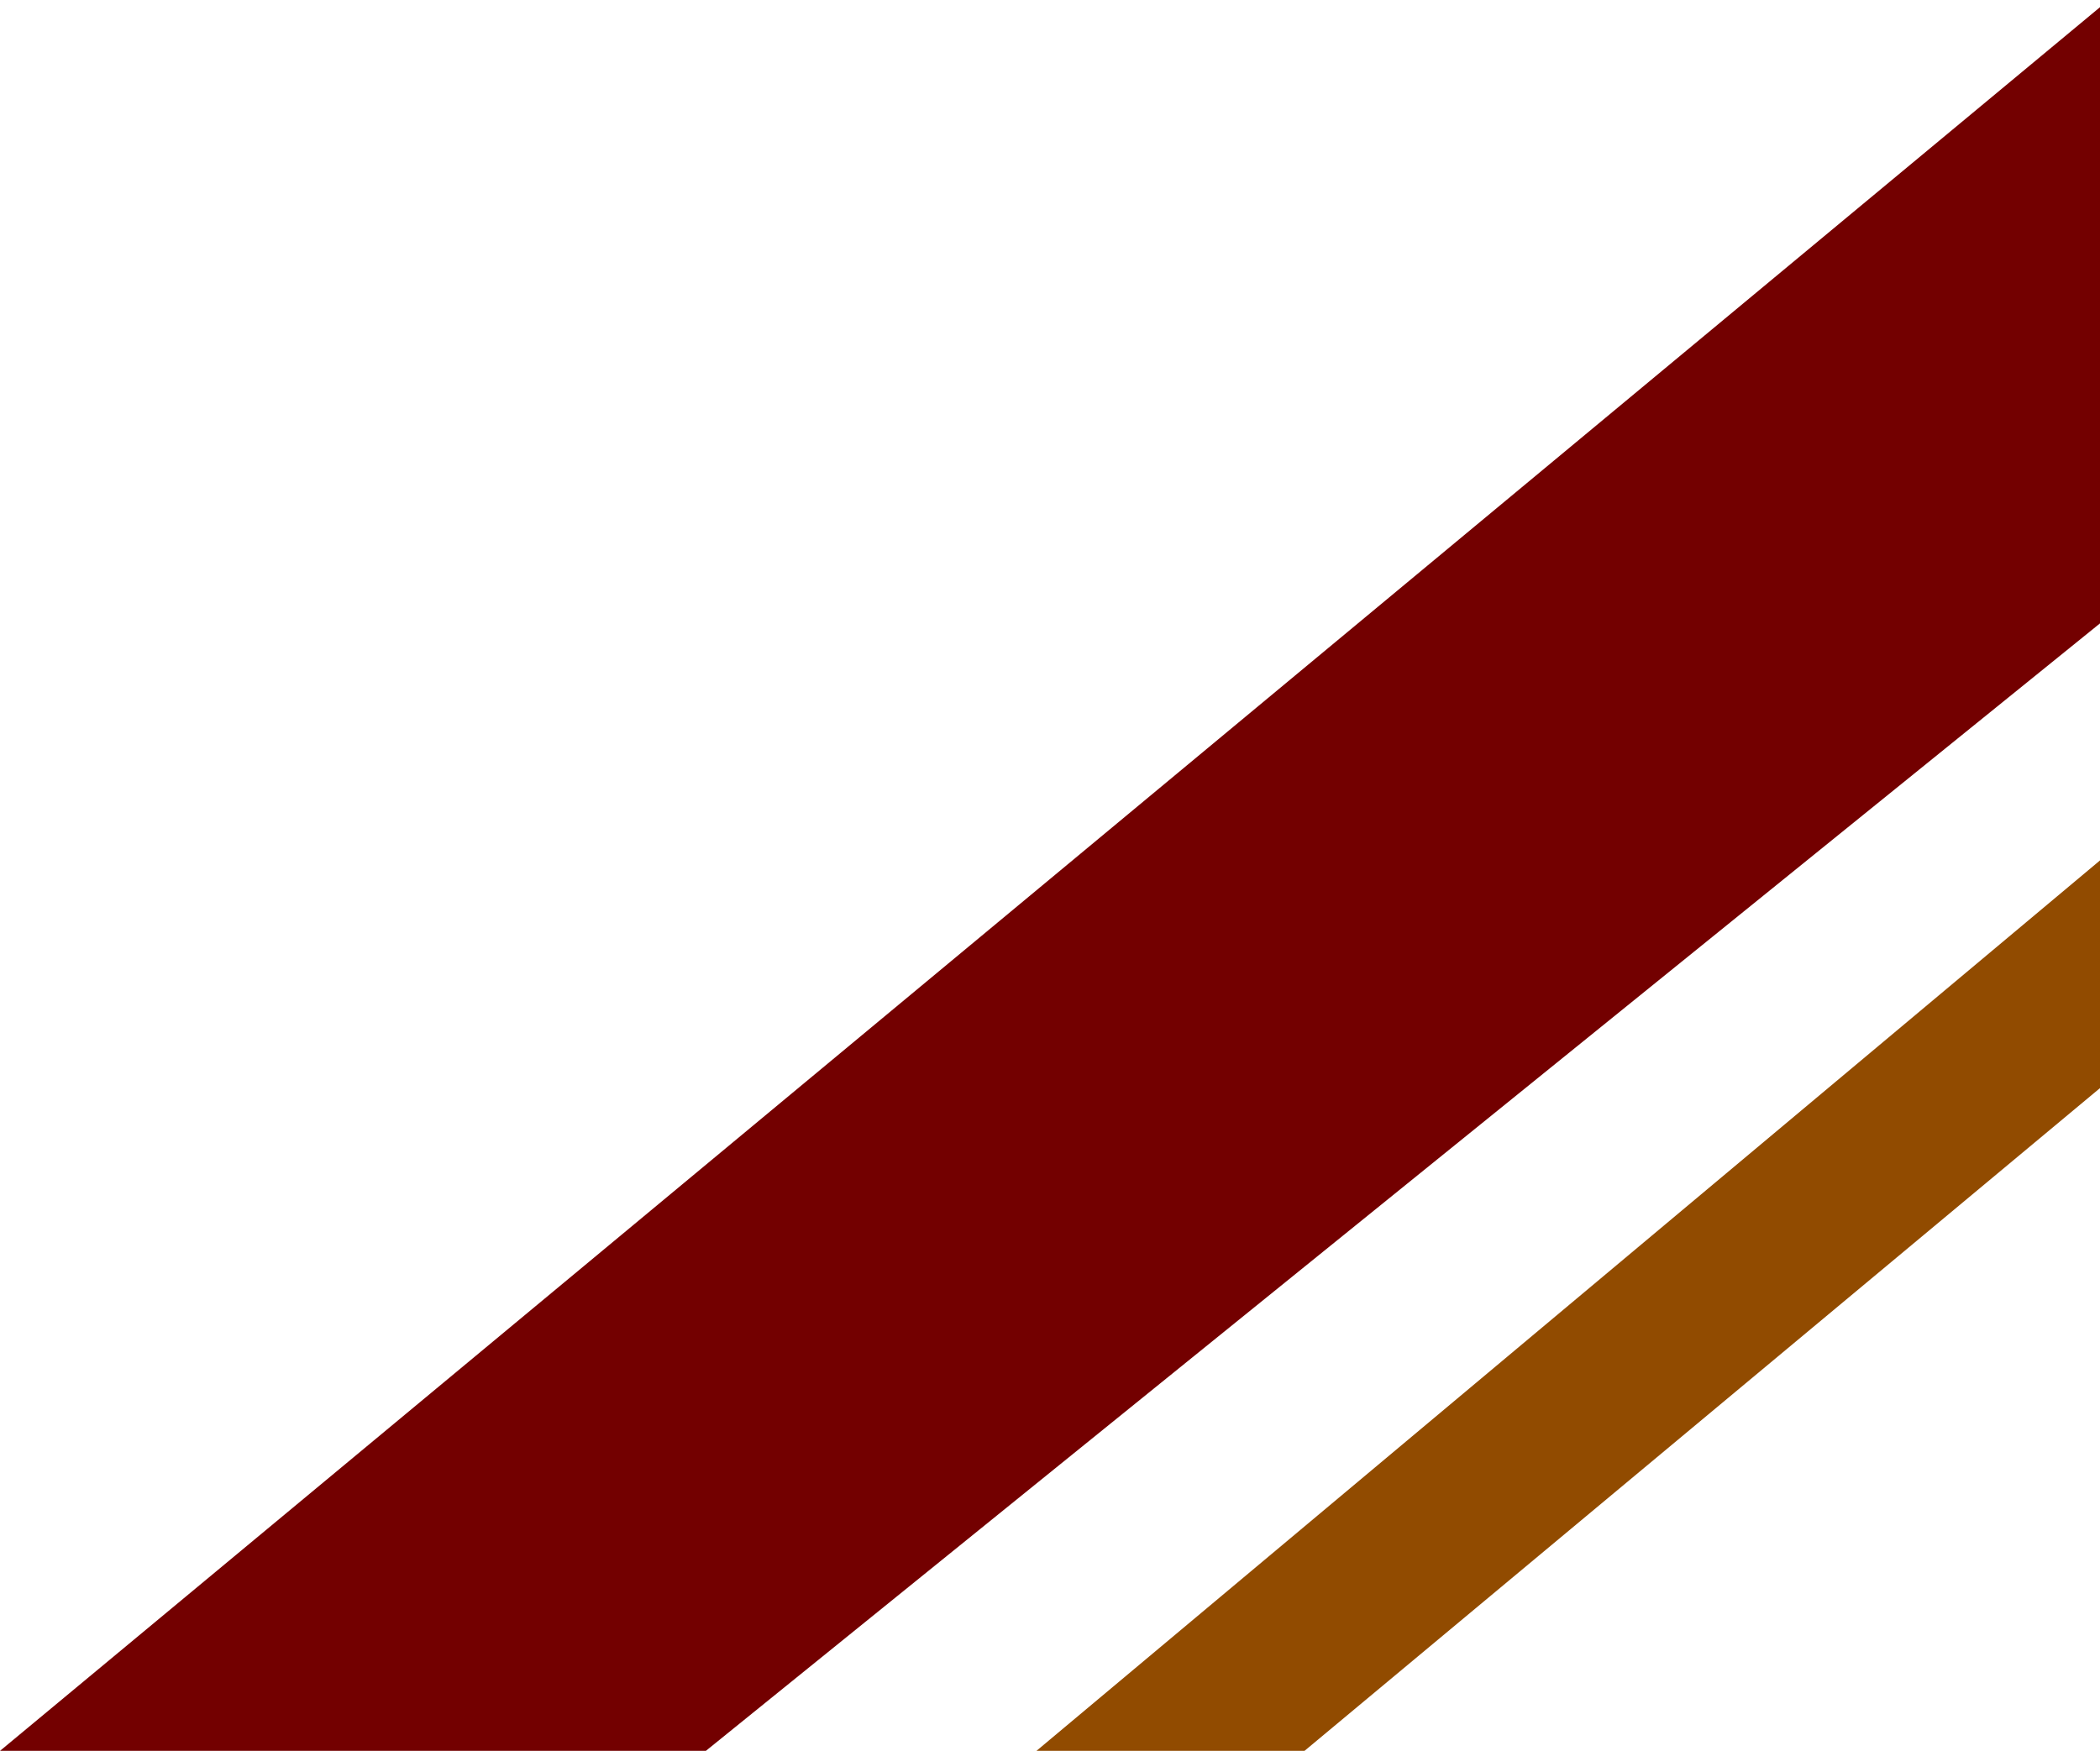
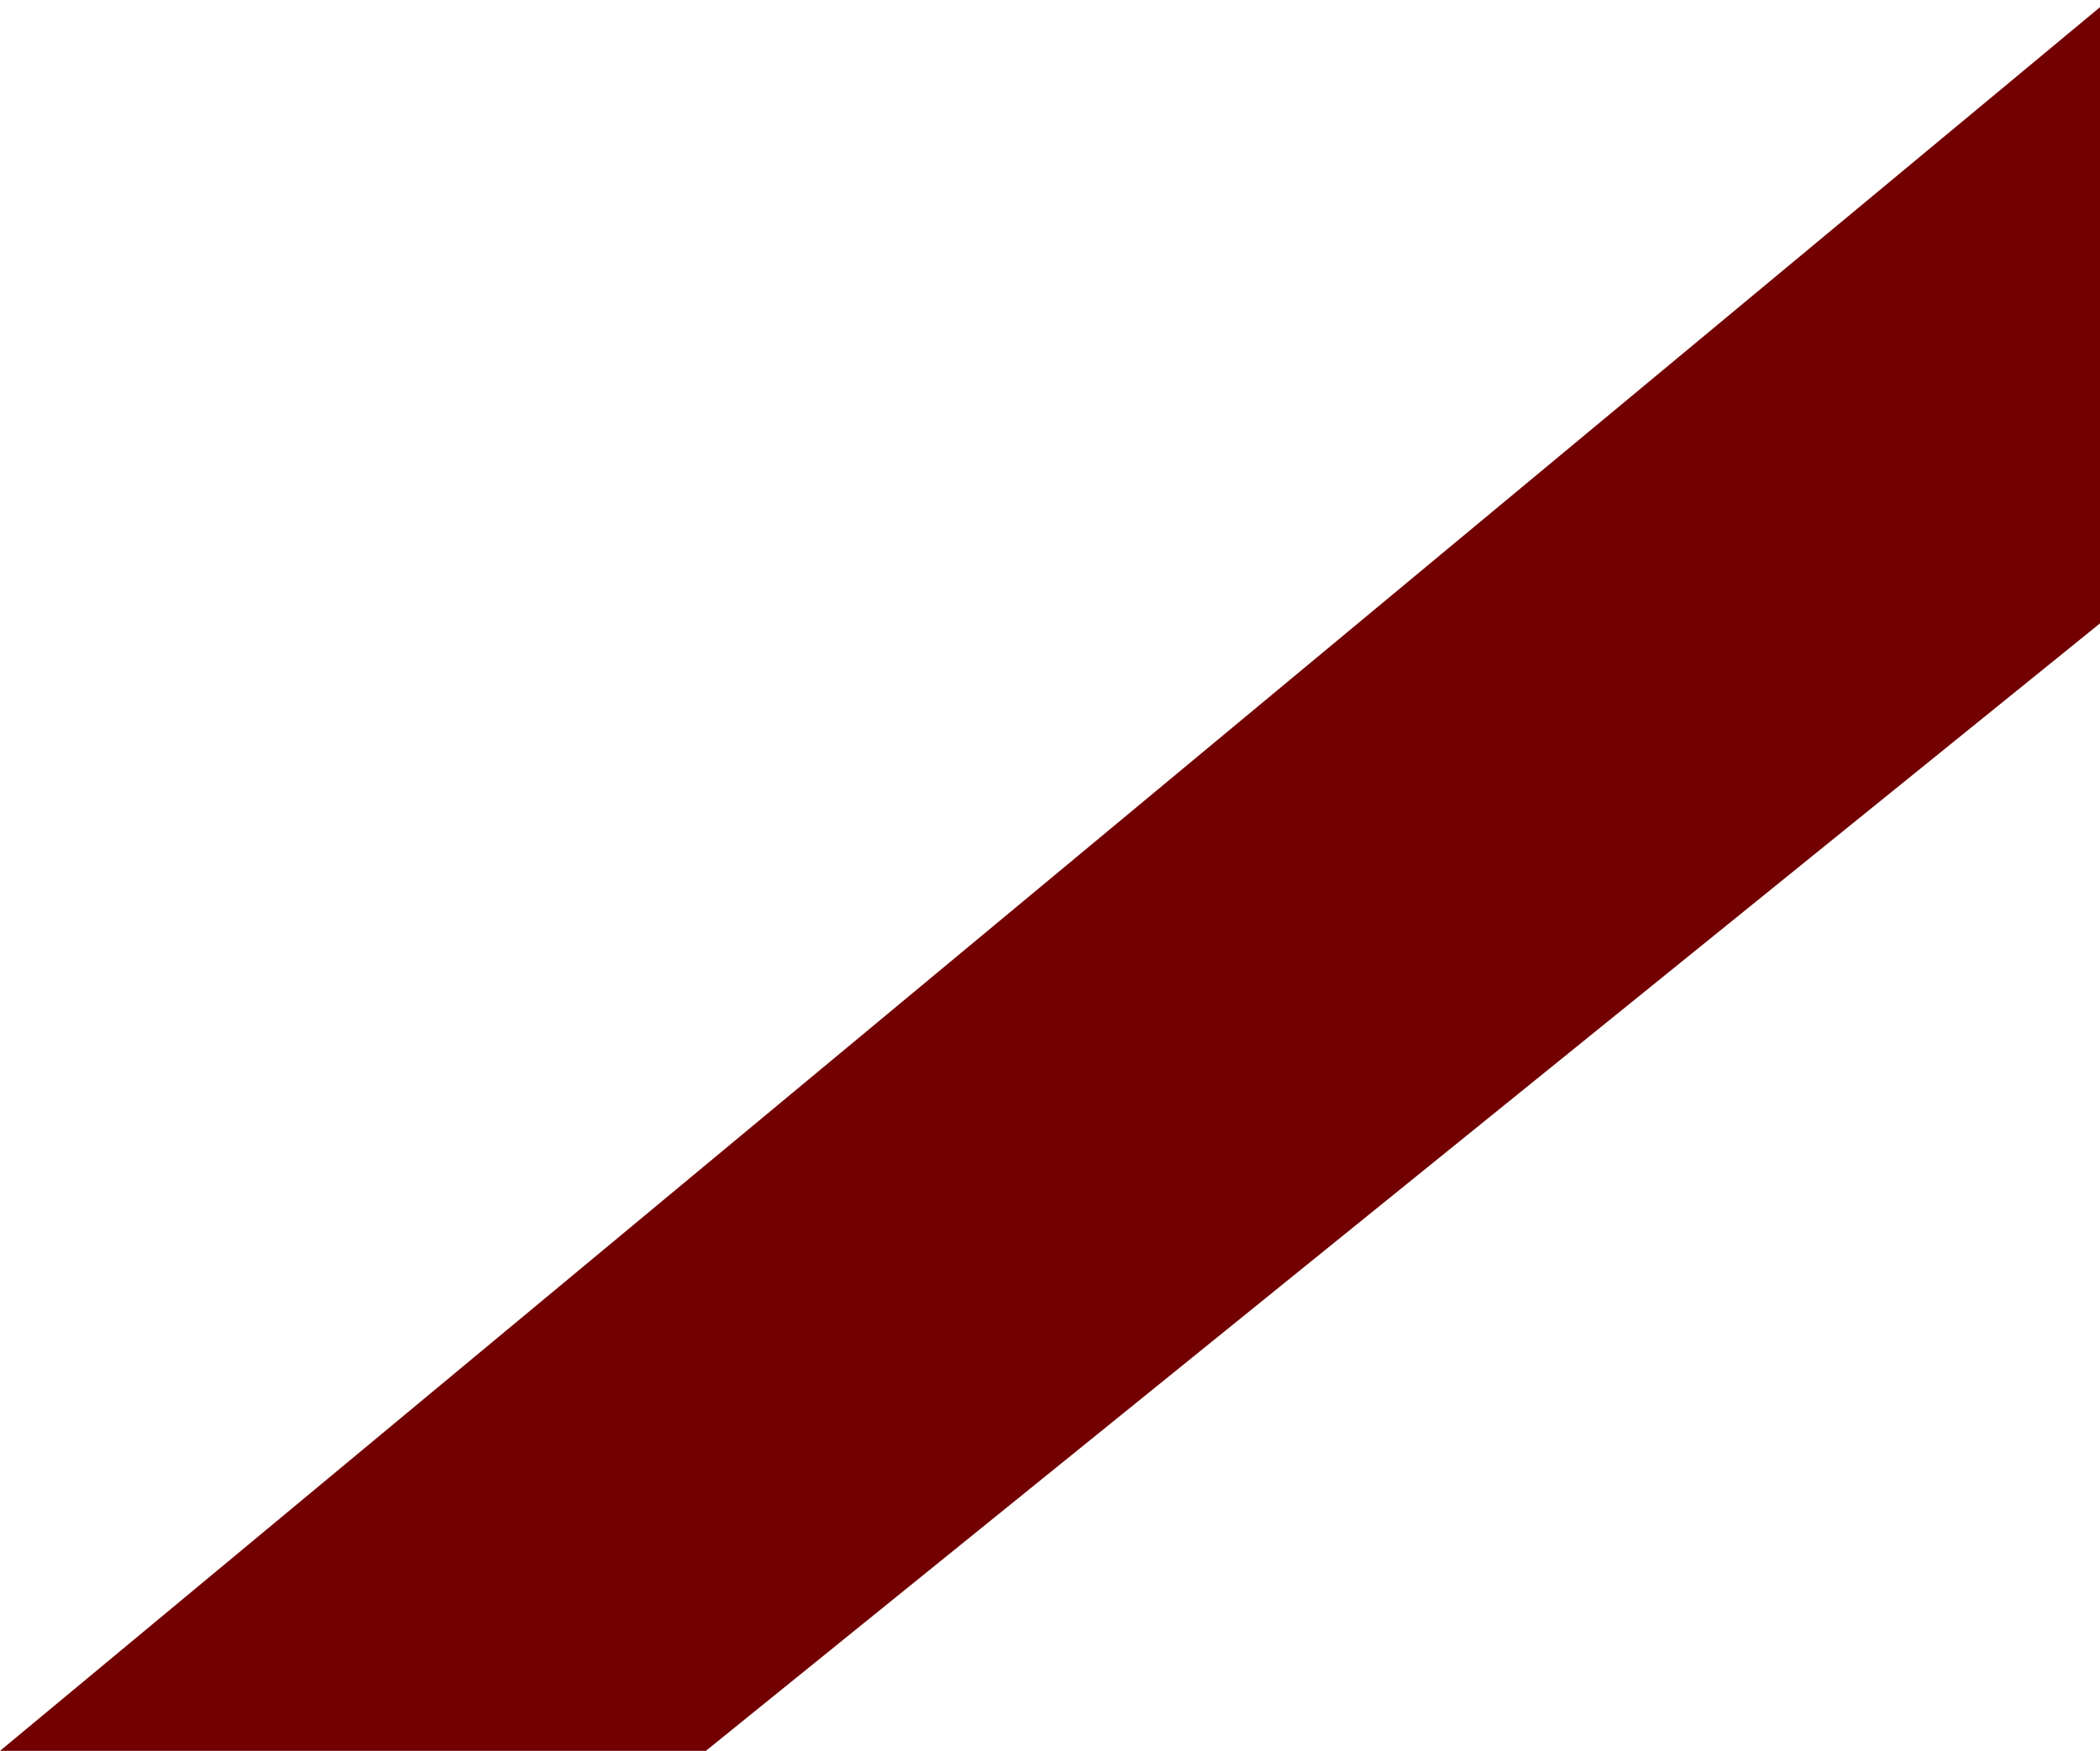
<svg xmlns="http://www.w3.org/2000/svg" id="bg-book-bottom.svg" width="235.031" height="196">
  <path id="長方形_618_のコピー_2" data-name="長方形 618 のコピー 2" d="M.969 196l236-196v69l-157 127h-79z" transform="translate(-.969)" fill-rule="evenodd" fill="#730000" />
-   <path id="長方形_618_のコピー_3" data-name="長方形 618 のコピー 3" d="M116.969 196L237 95.482 236.969 121l-90 75h-30z" transform="translate(-.969)" fill="#914b00" fill-rule="evenodd" />
</svg>